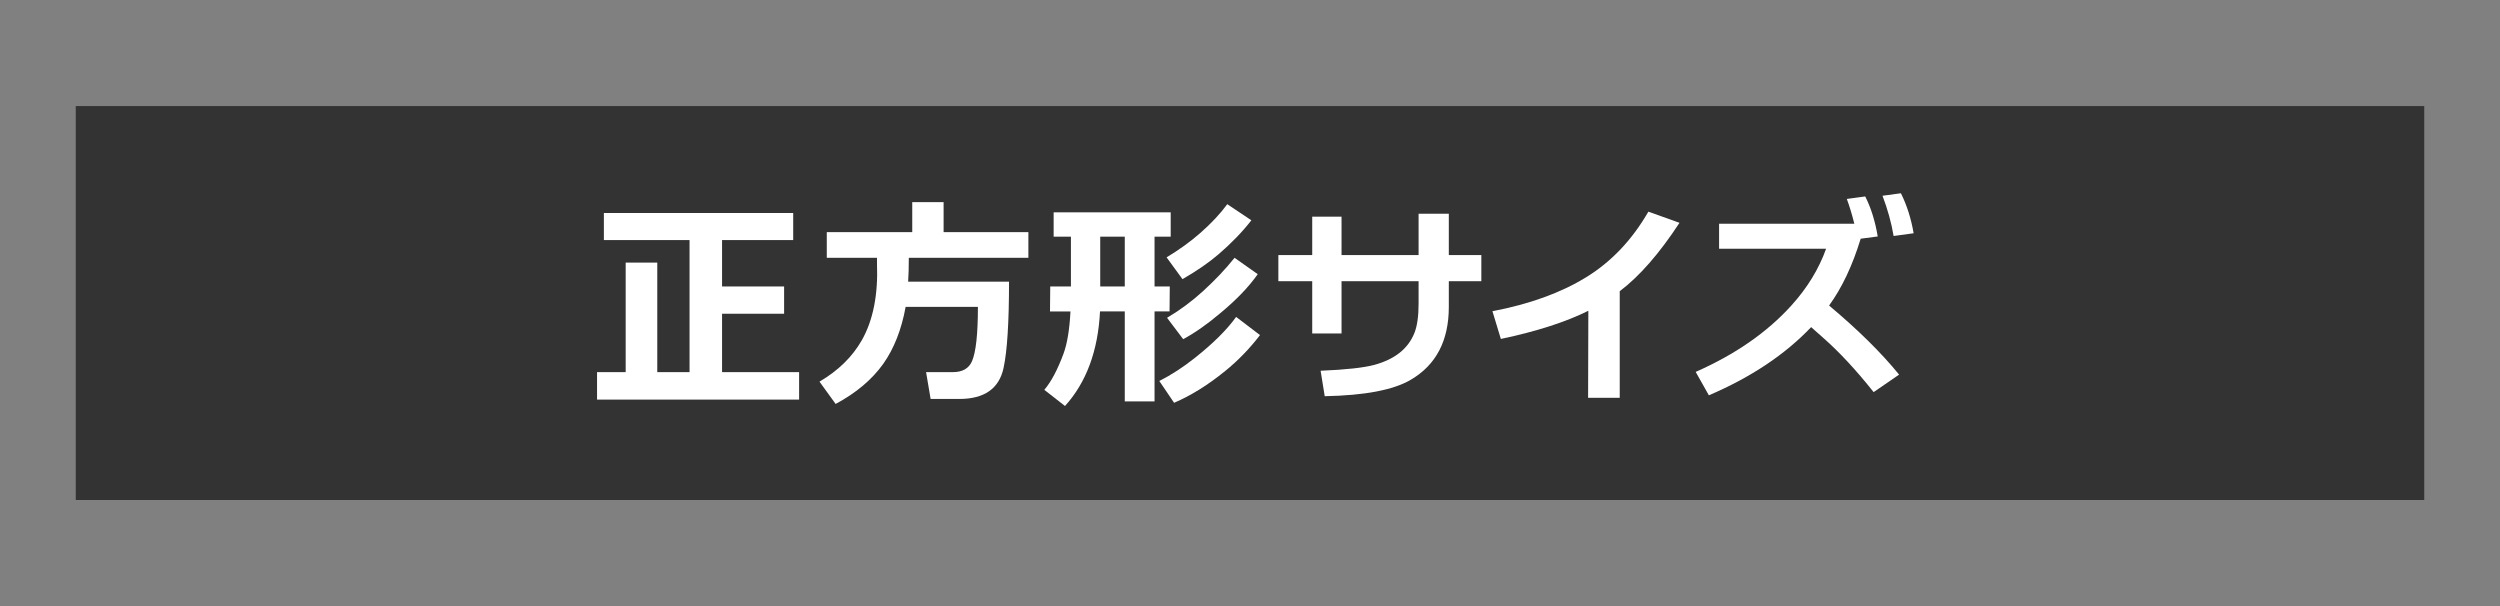
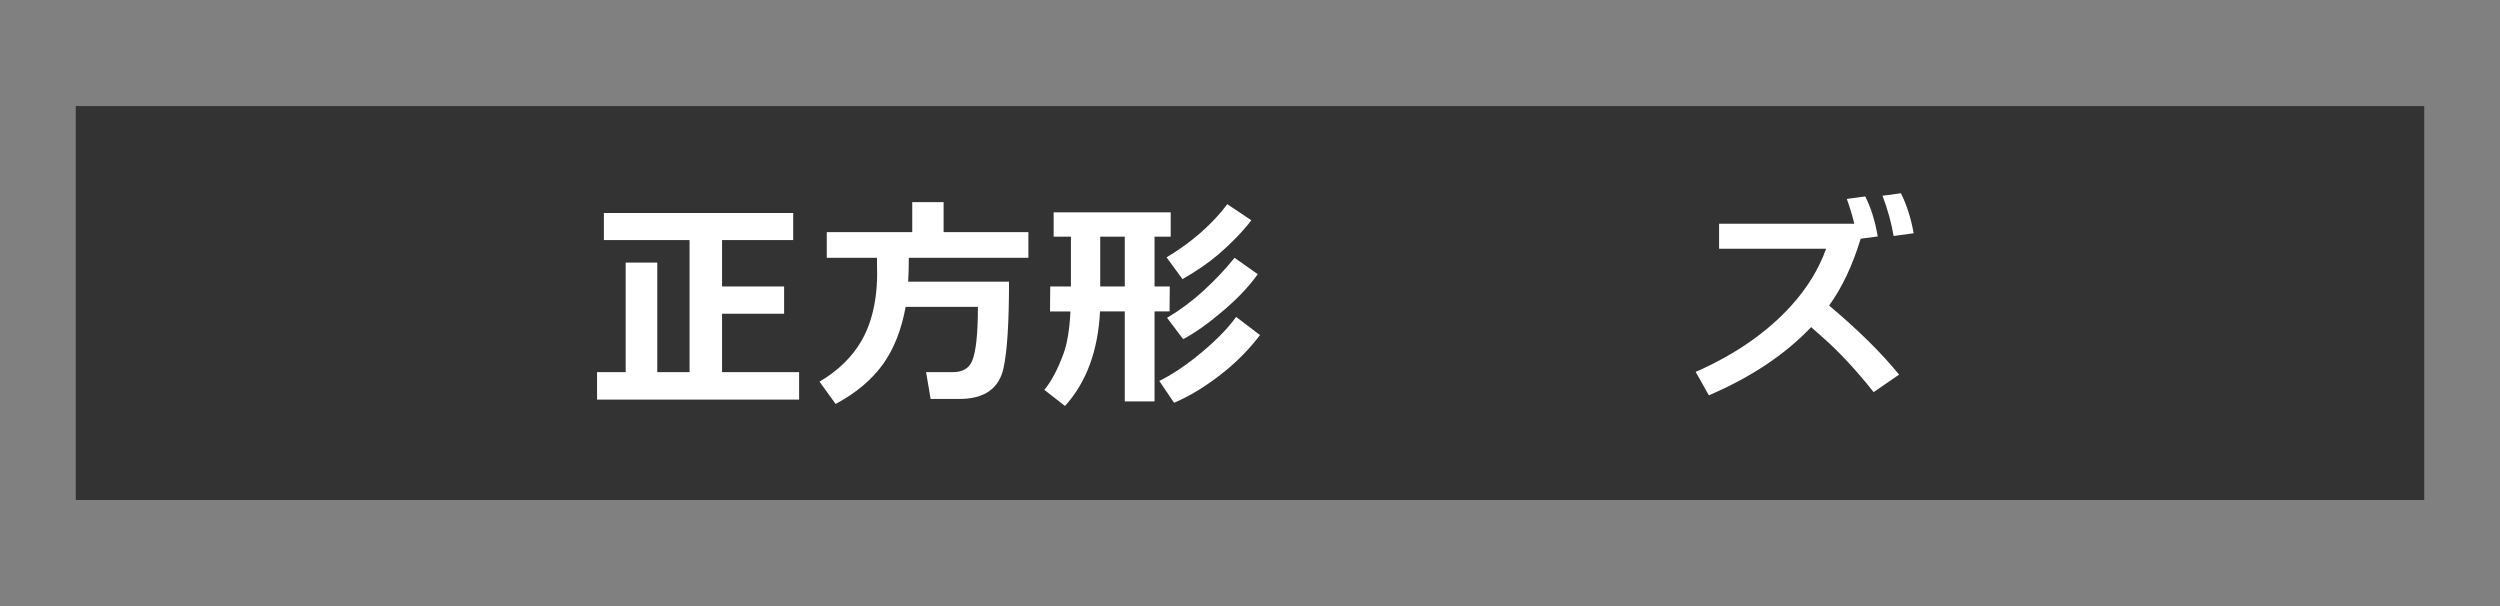
<svg xmlns="http://www.w3.org/2000/svg" version="1.1" id="レイヤー_1" x="0px" y="0px" width="165px" height="40px" viewBox="0 0 165 40" style="enable-background:new 0 0 165 40;" xml:space="preserve">
  <rect x="0" y="0" width="165" height="40" fill="#808080" stroke="none" />
  <style type="text/css">
	.st0{fill:#333333;}
	.st1{fill:#FFFFFF;}
</style>
  <rect x="5" y="7" class="st0" width="155" height="26" />
  <g>
    <path class="st1" d="M41.295,24.56V17.33h2.085v7.229h2.13v-8.715h-5.654V14.06h12.495v1.785h-4.695v3.061h4.095v1.8h-4.095v3.854   h5.085v1.815H39.405V24.56H41.295z" />
    <path class="st1" d="M59.982,17.015c0,0.63-0.016,1.155-0.045,1.575h6.659c0,2.68-0.12,4.575-0.359,5.685   c-0.29,1.37-1.266,2.056-2.925,2.056h-1.891l-0.3-1.771h1.77c0.631,0,1.051-0.239,1.261-0.72c0.26-0.6,0.39-1.795,0.39-3.585h-4.77   c-0.271,1.49-0.761,2.74-1.471,3.75c-0.75,1.05-1.8,1.935-3.149,2.655l-1.065-1.471c1.24-0.729,2.17-1.64,2.79-2.729   c0.75-1.32,1.085-3.01,1.005-5.07c0-0.01,0-0.135,0-0.375h-3.314V15.32h5.64v-1.98h2.07v1.98h5.595v1.694H59.982z" />
    <path class="st1" d="M72.601,20.555c-0.131,2.601-0.9,4.68-2.311,6.24l-1.365-1.065c0.45-0.529,0.87-1.319,1.261-2.37   c0.249-0.669,0.404-1.604,0.465-2.805H69.3l0.016-1.649h1.365V15.62H69.54v-1.605h7.726v1.605H76.2v3.285h1.005l-0.015,1.649H76.2   v5.94h-1.965v-5.94H72.601z M72.615,15.62v3.285h1.62V15.62H72.615z M83.16,22.115c-0.68,0.89-1.445,1.68-2.295,2.369   c-1.13,0.921-2.255,1.62-3.375,2.101l-0.975-1.44c0.789-0.399,1.574-0.909,2.354-1.529c1.21-0.96,2.115-1.86,2.715-2.7   L83.16,22.115z M82.59,14.54c-0.59,0.76-1.314,1.51-2.175,2.25c-0.63,0.54-1.42,1.085-2.37,1.635l-1.05-1.44   c0.83-0.499,1.57-1.034,2.22-1.604c0.721-0.63,1.315-1.265,1.785-1.905L82.59,14.54z M83.01,18.095   c-0.58,0.83-1.399,1.686-2.46,2.565c-0.859,0.729-1.68,1.305-2.46,1.725l-1.064-1.41c0.859-0.51,1.654-1.1,2.385-1.77   c0.79-0.721,1.479-1.45,2.07-2.19L83.01,18.095z" />
-     <path class="st1" d="M86.607,22.01v-3.45h-2.235v-1.725h2.235V14.3h1.935v2.535h5.085v-2.73h1.995v2.73h2.146v1.725h-2.146v1.695   c0,2.23-0.84,3.835-2.52,4.815c-1.141,0.669-3.03,1.029-5.67,1.079l-0.271-1.68c1.67-0.069,2.855-0.2,3.556-0.39   c1.35-0.37,2.229-1.075,2.64-2.115c0.18-0.46,0.27-1.1,0.27-1.92V18.56h-5.085v3.45H86.607z" />
-     <path class="st1" d="M104.815,26.255l0.016-5.745c-1.48,0.74-3.405,1.36-5.775,1.86l-0.555-1.83c2.46-0.47,4.522-1.218,6.188-2.243   c1.665-1.024,3.032-2.467,4.103-4.327l2.055,0.735c-1.33,2.03-2.646,3.535-3.945,4.515v7.035H104.815z" />
    <path class="st1" d="M119.535,21.59c-1.721,1.811-3.971,3.311-6.75,4.5l-0.87-1.545c2.609-1.15,4.715-2.61,6.314-4.38   c1.051-1.16,1.815-2.41,2.295-3.75h-7.064v-1.65h8.925c-0.149-0.6-0.314-1.145-0.495-1.635l1.215-0.165   c0.38,0.75,0.655,1.63,0.825,2.64l-1.125,0.15c-0.54,1.77-1.235,3.24-2.085,4.41c1.92,1.61,3.46,3.13,4.62,4.56l-1.68,1.155   c-1.15-1.45-2.261-2.645-3.33-3.585C120.12,22.105,119.854,21.87,119.535,21.59z M124.979,15.575   c-0.149-0.88-0.395-1.766-0.734-2.655l1.215-0.165c0.39,0.78,0.67,1.66,0.84,2.64L124.979,15.575z" />
  </g>
</svg>